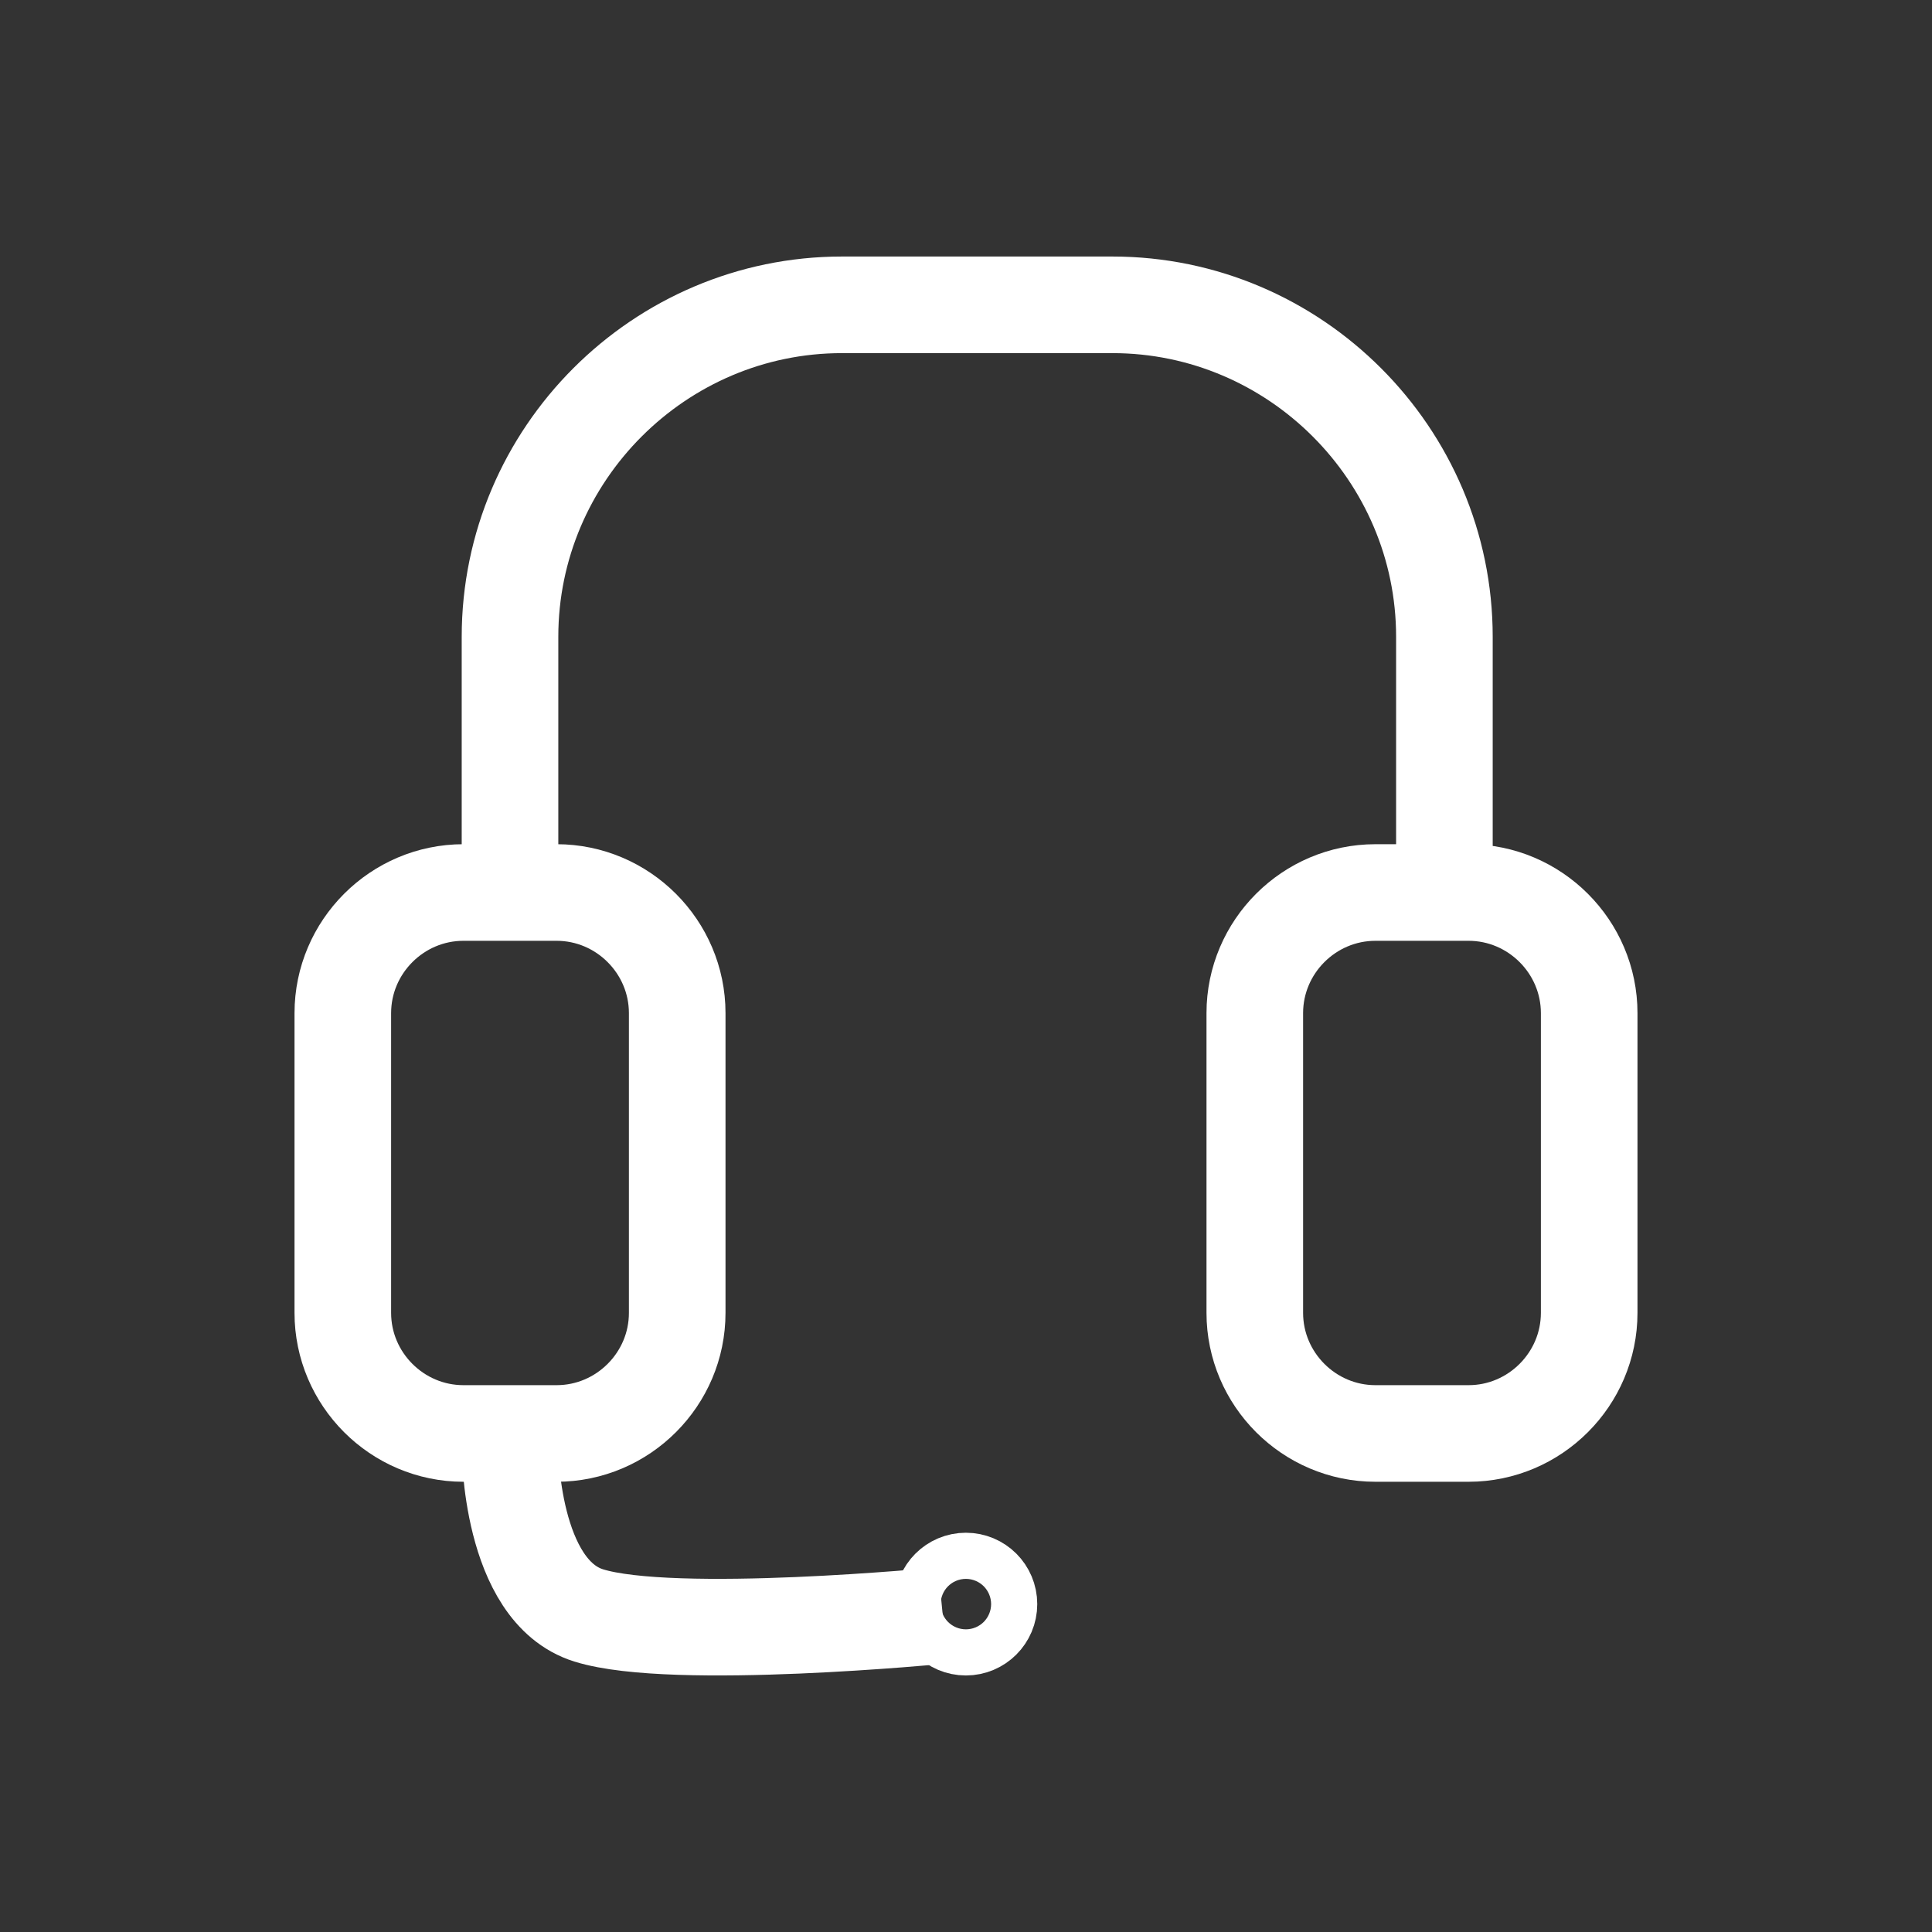
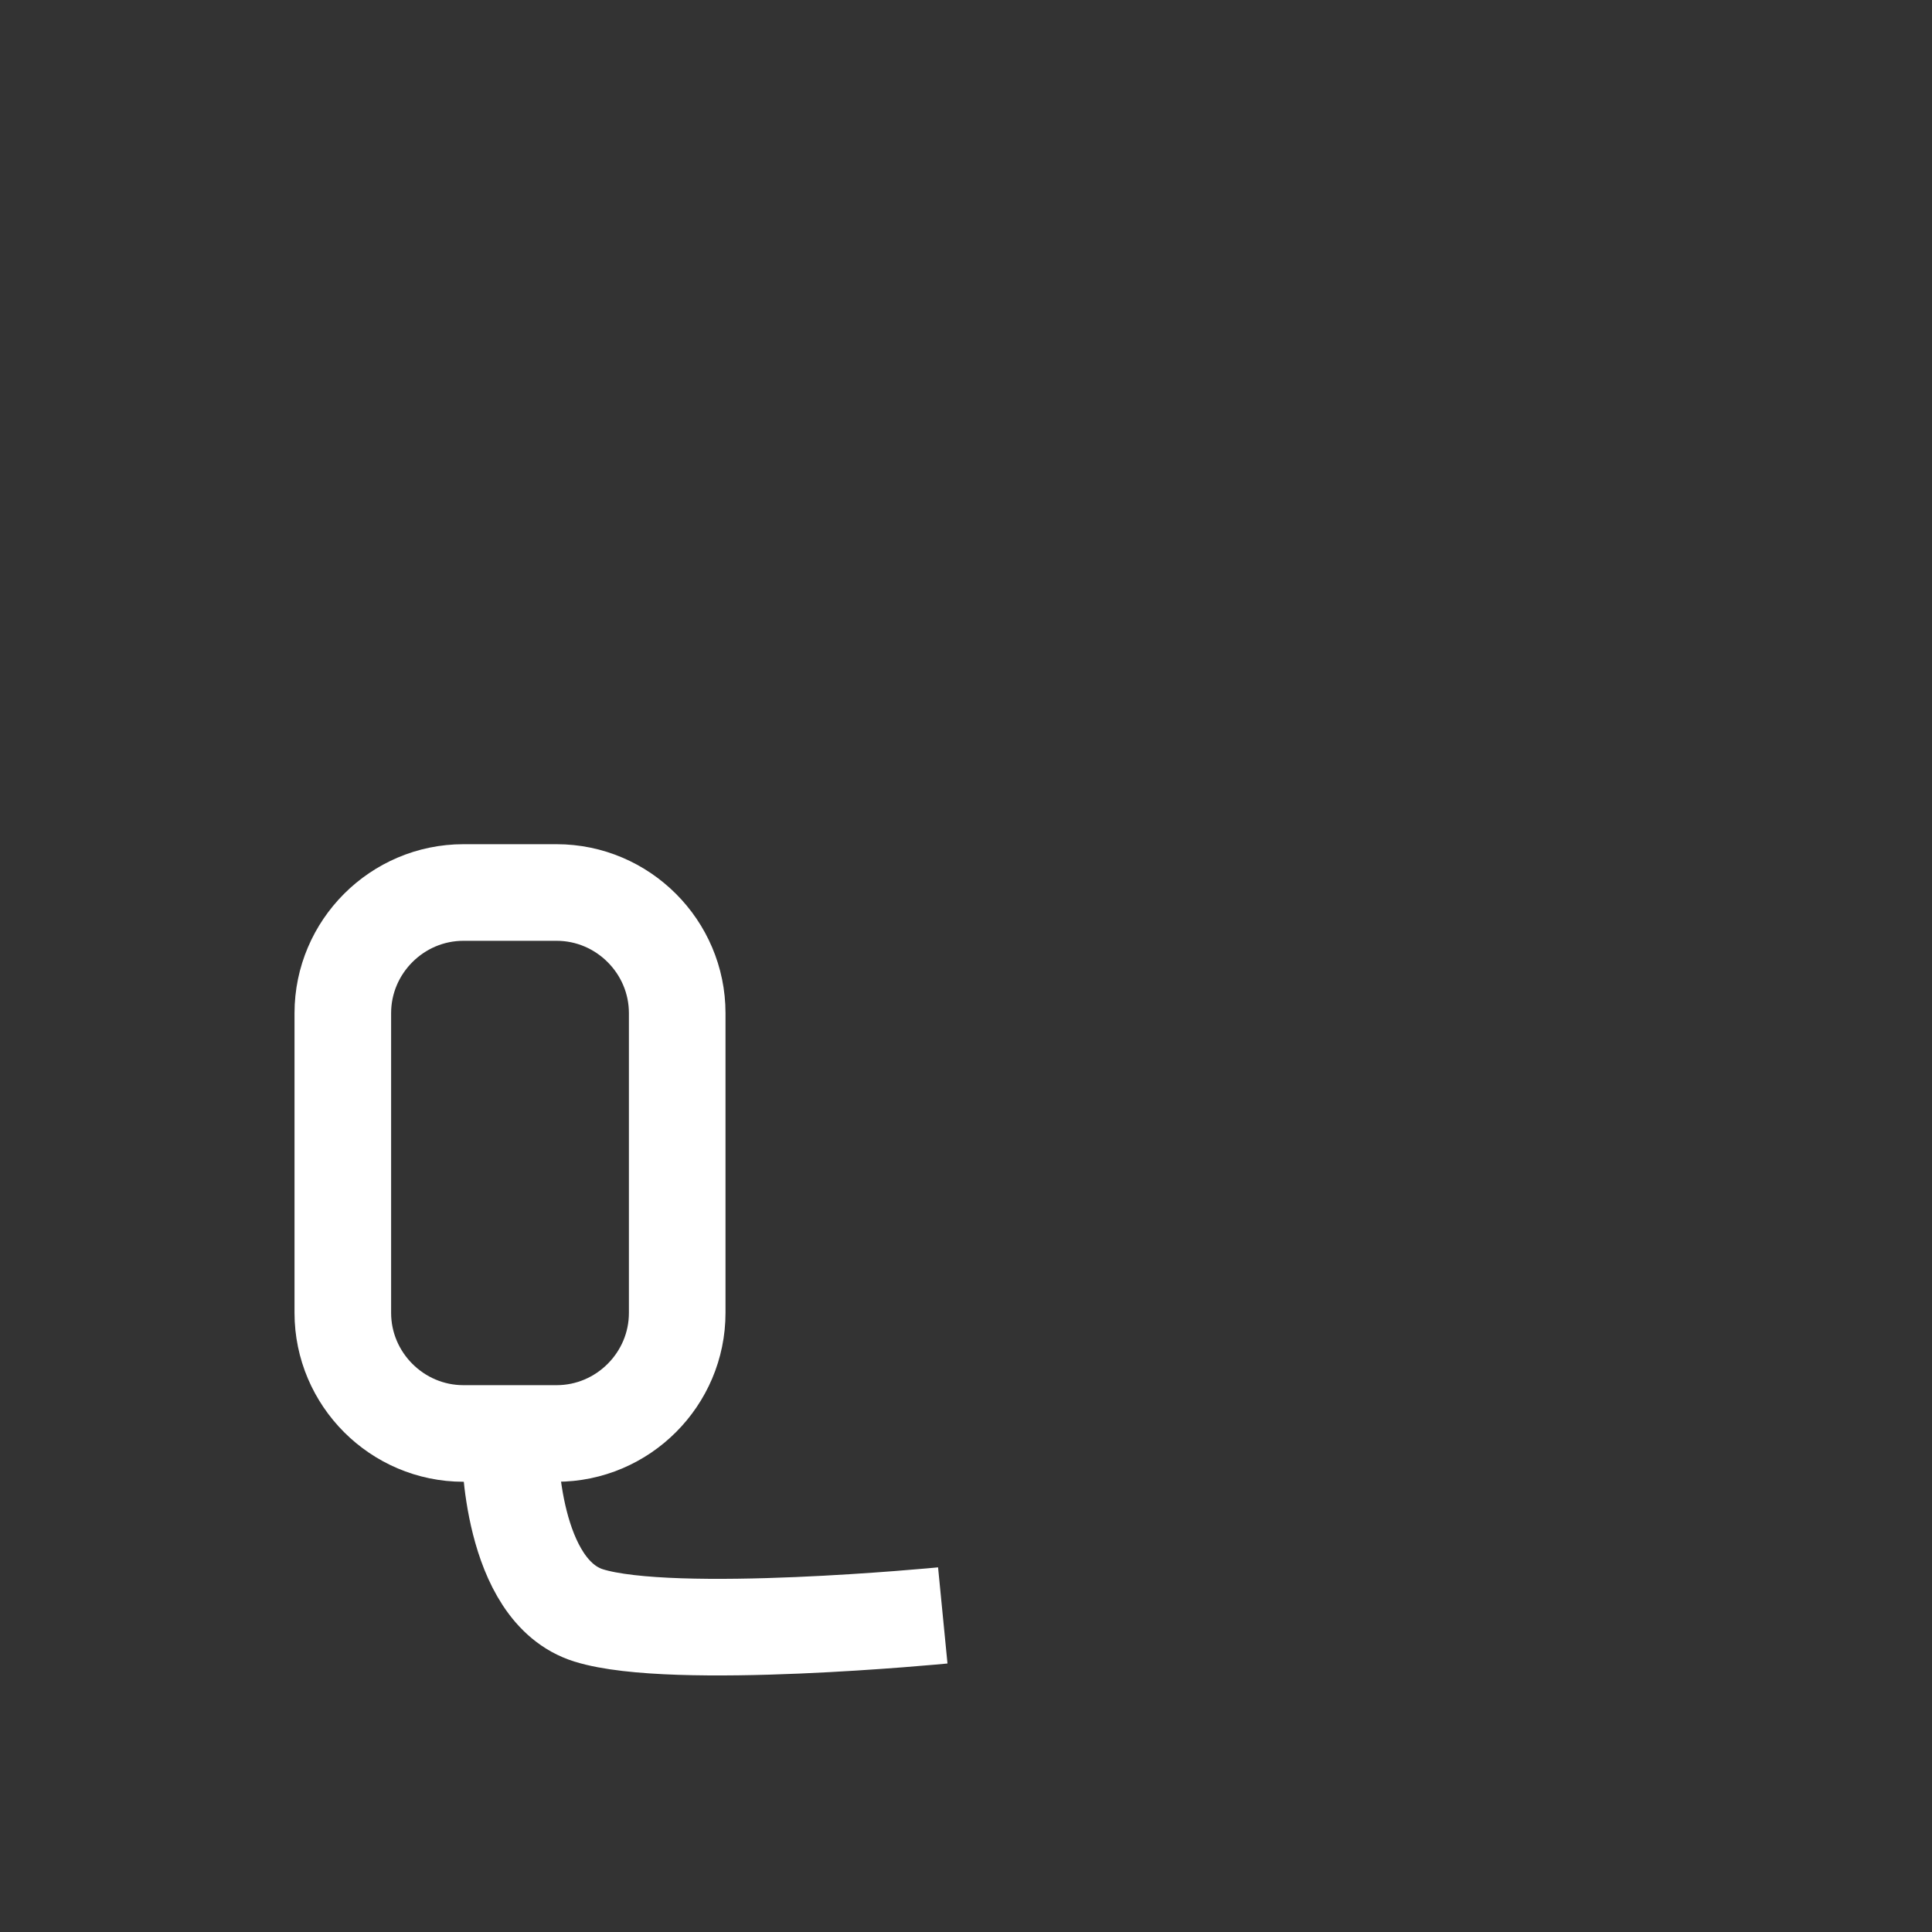
<svg xmlns="http://www.w3.org/2000/svg" version="1.1" id="Capa_1" x="0px" y="0px" viewBox="0 0 500 500" style="enable-background:new 0 0 500 500;" xml:space="preserve">
  <rect x="0" y="0" width="500" height="500" fill="#333333" stroke="none" />
  <style type="text/css">
	.st0{fill:none;}
	.st1{fill:none;stroke:#FFFFFF;stroke-width:25;stroke-miterlimit:10;}
</style>
  <g id="TEMPLATE">
    <rect class="st0" width="500" height="500" />
  </g>
  <g>
    <path class="st1" d="M144.04,370.98h-24.1c-17.17,0-31.22-14.05-31.22-31.22V262.2c0-17.17,14.05-31.22,31.22-31.22h24.1   c17.17,0,31.22,14.05,31.22,31.22v77.56C175.27,356.93,161.22,370.98,144.04,370.98z" />
-     <path class="st1" d="M380.06,370.98h-24.1c-17.17,0-31.22-14.05-31.22-31.22V262.2c0-17.17,14.05-31.22,31.22-31.22h24.1   c17.17,0,31.22,14.05,31.22,31.22v77.56C411.28,356.93,397.23,370.98,380.06,370.98z" />
-     <path class="st1" d="M373.81,234.8v-70c0-47.25-38.66-85.91-85.91-85.91h-70c-47.25,0-85.91,38.66-85.91,85.91v70" />
    <path class="st1" d="M131.99,374.8c0,0,0,36.91,20.36,43.27c21.87,6.83,91.64,0,91.64,0" />
-     <circle class="st1" cx="249.97" cy="415.14" r="5.97" />
  </g>
</svg>